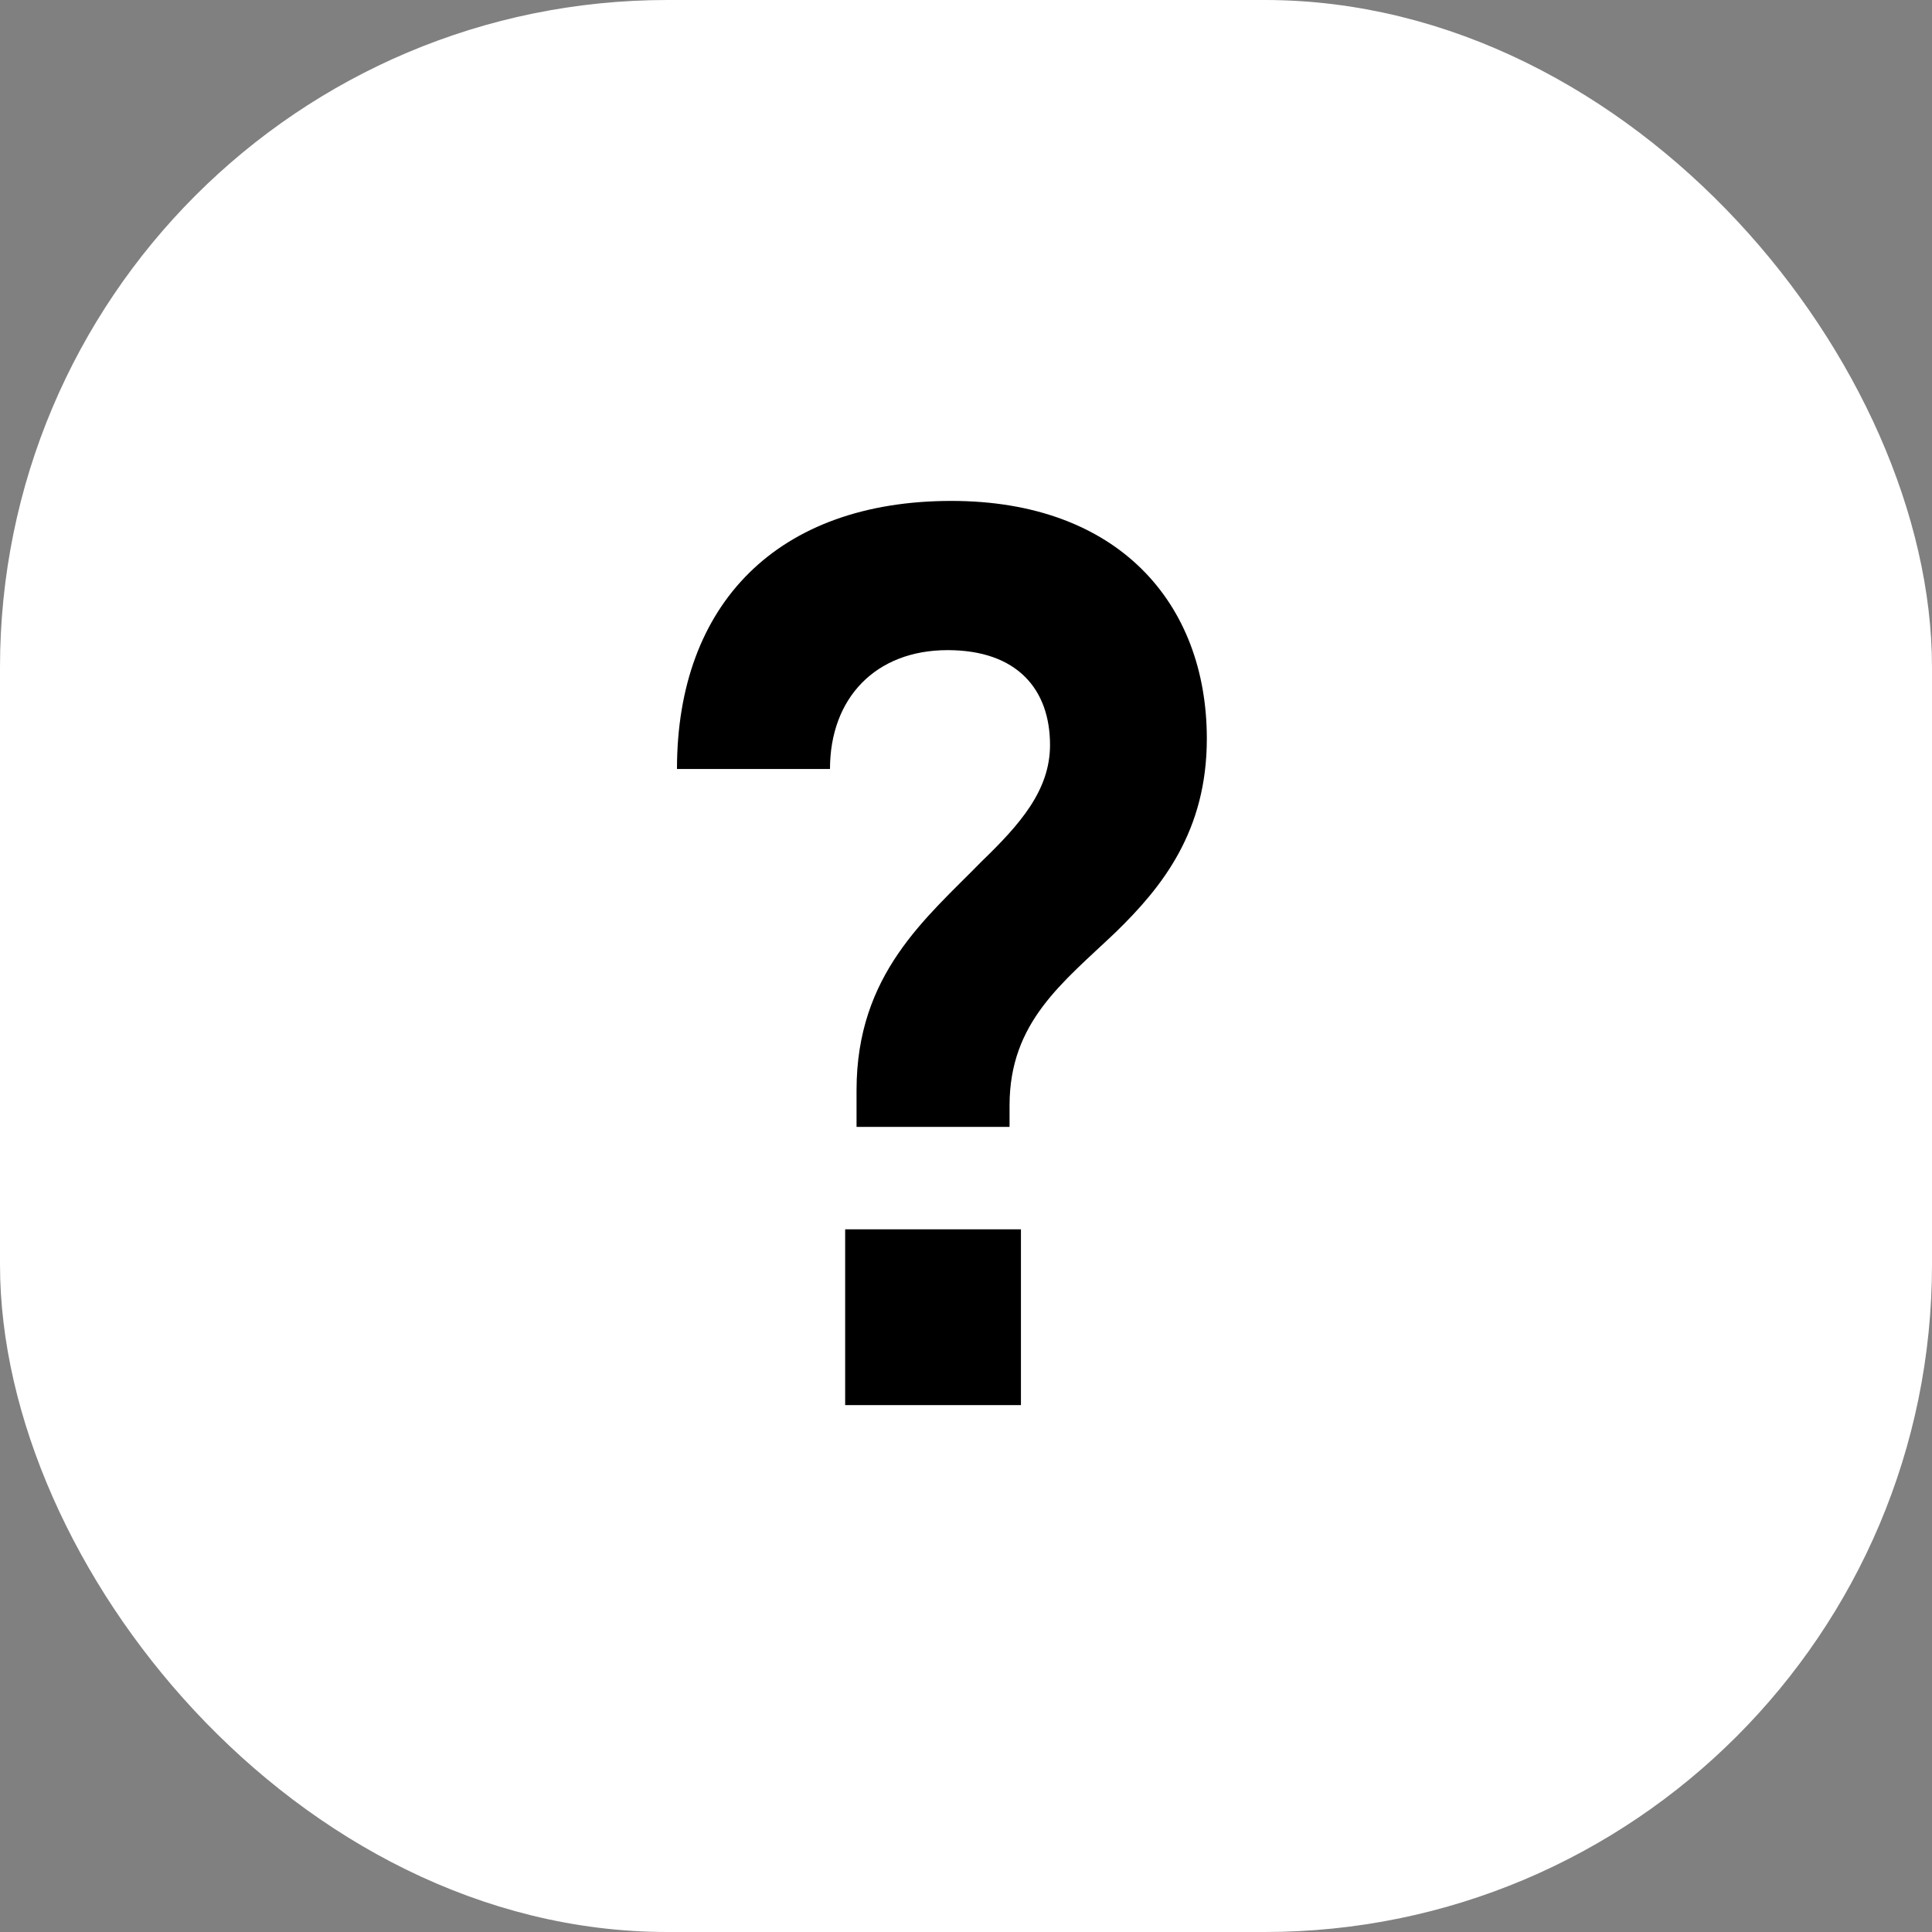
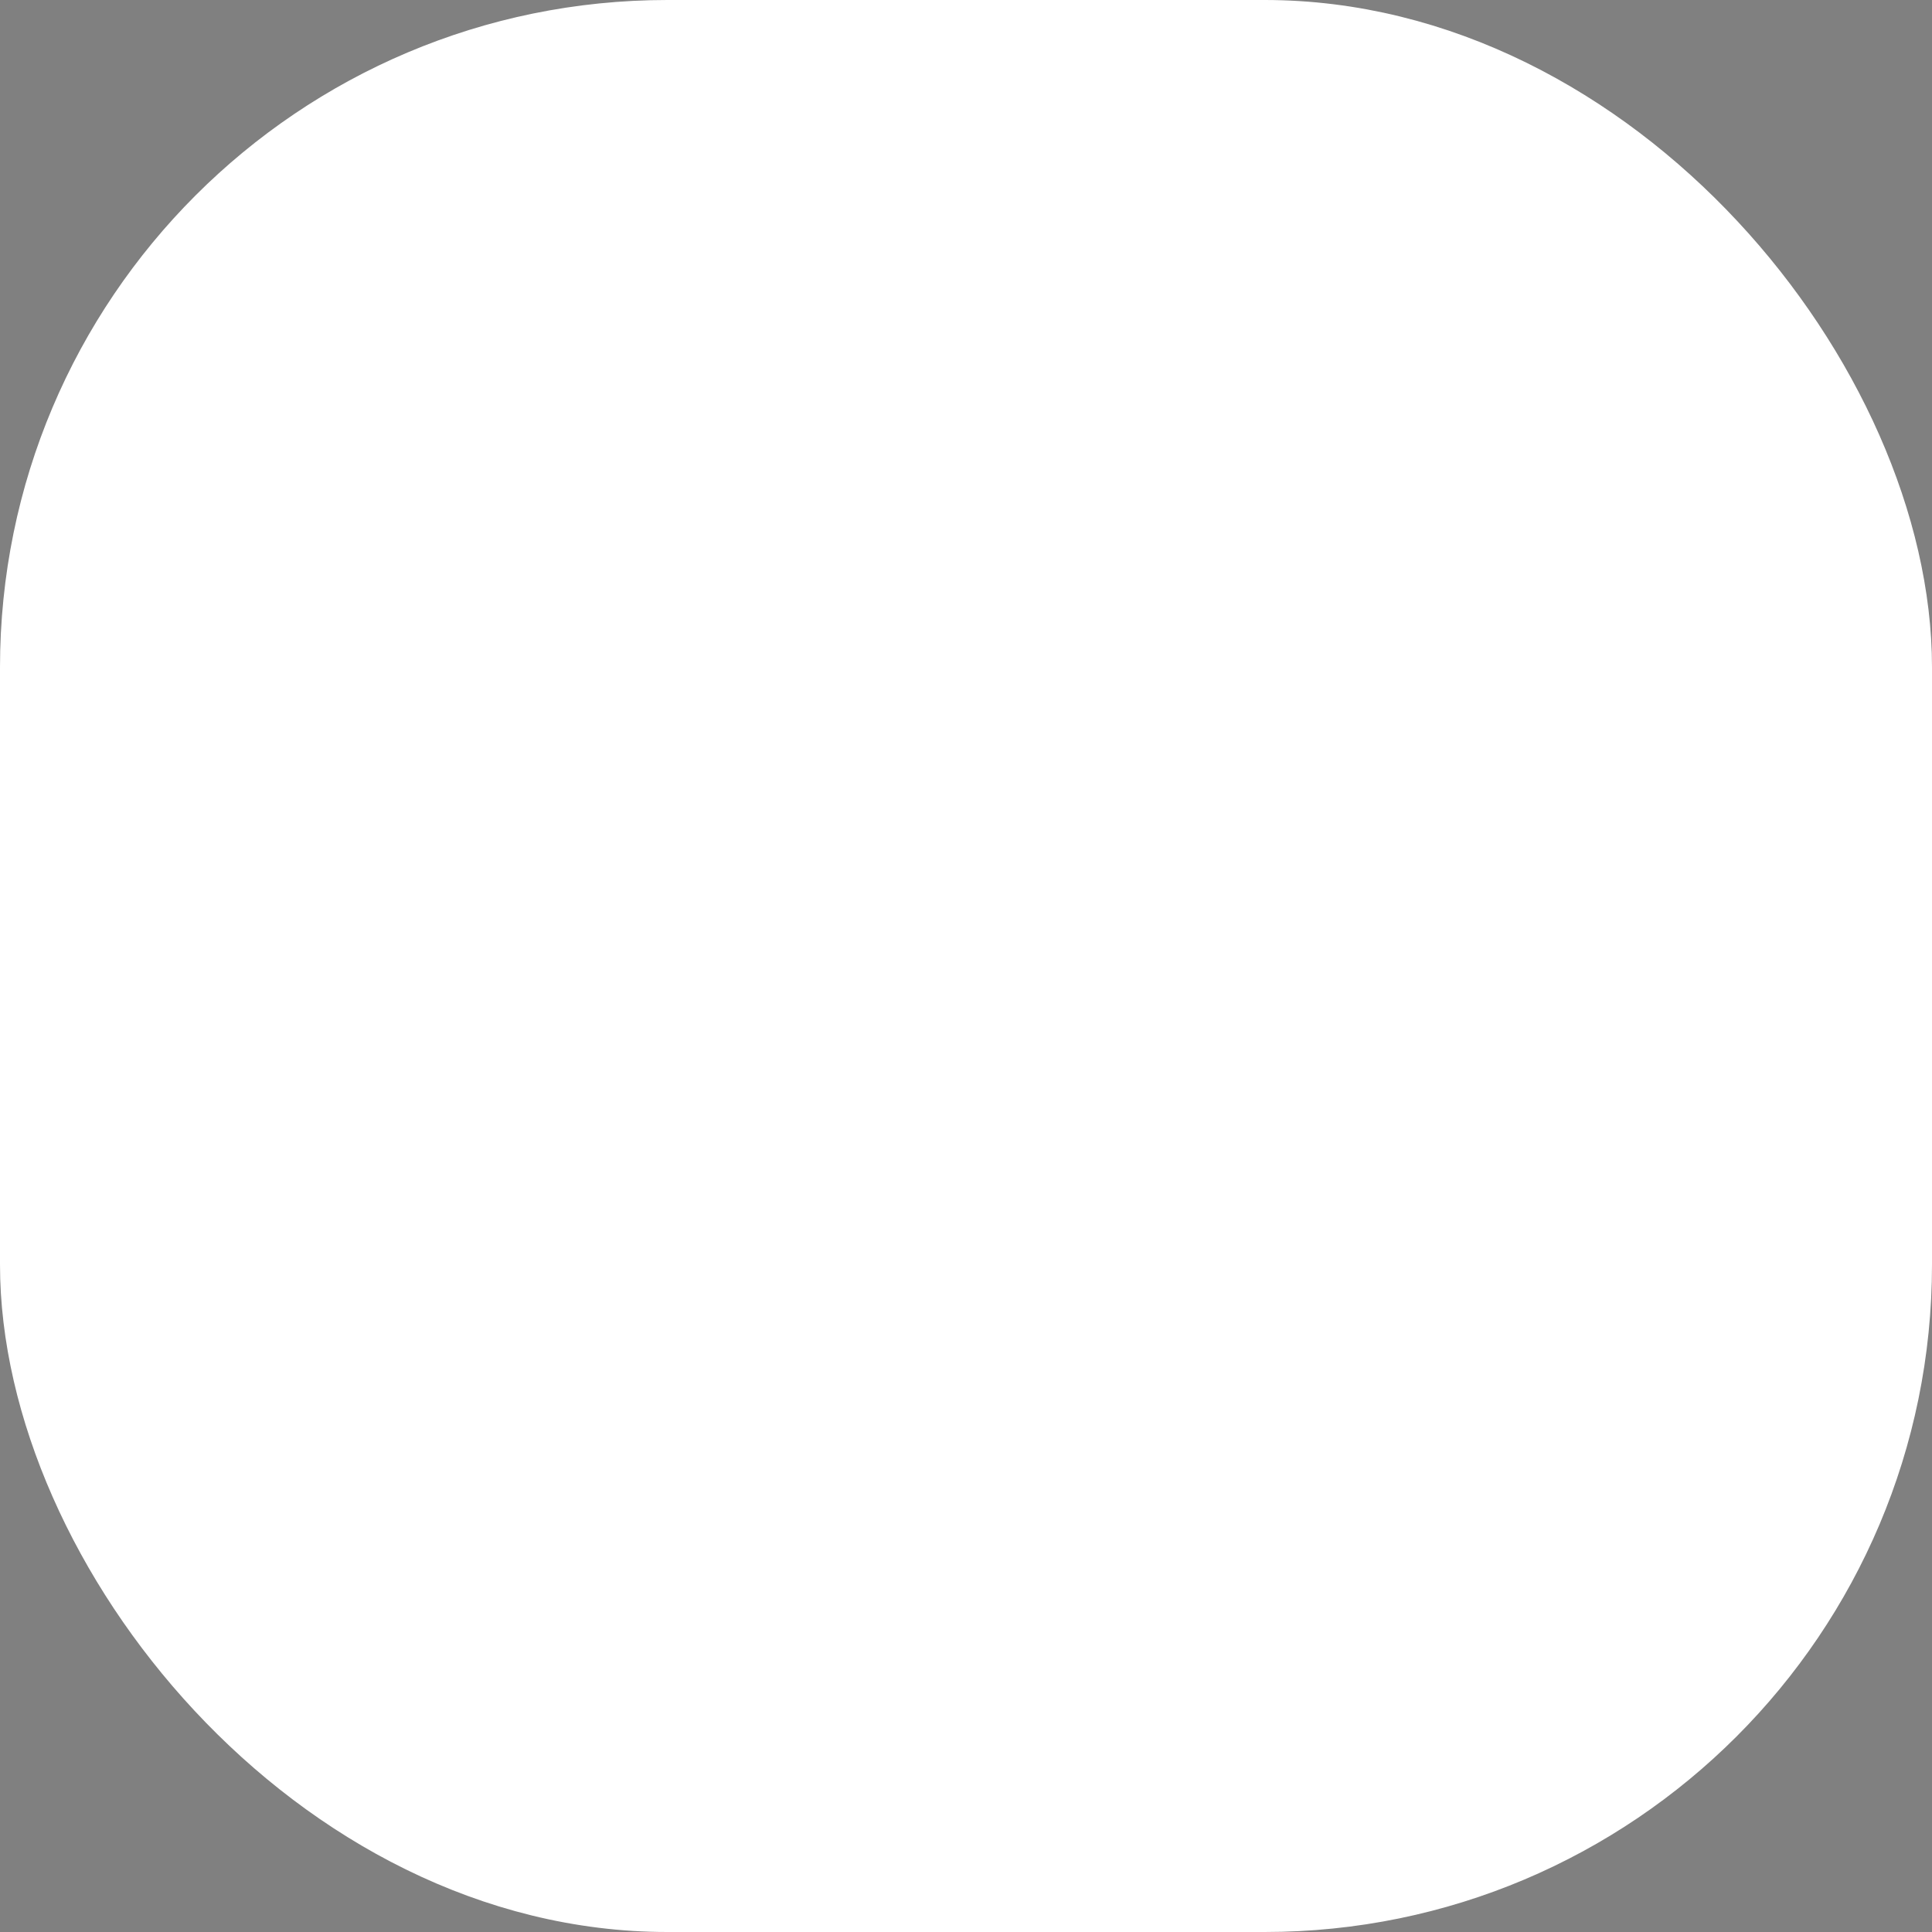
<svg xmlns="http://www.w3.org/2000/svg" width="55" height="55" viewBox="0 0 55 55" fill="none">
  <rect x="0" y="0" width="55" height="55" fill="#808080" stroke="none" />
  <rect x="1" y="1" width="53" height="53" rx="18" fill="white" stroke="white" stroke-width="2" />
-   <path d="M27.084 14.26C31.836 14.26 34.356 17.176 34.356 21.028C34.356 23.656 33.096 25.24 31.764 26.536C30.252 27.976 28.74 29.092 28.74 31.468V32.08H24.384V31.036C24.384 27.724 26.364 26.14 27.948 24.52C29.028 23.476 29.892 22.504 29.892 21.208C29.892 19.624 28.956 18.508 26.976 18.508C24.924 18.508 23.628 19.876 23.628 21.892H19.272C19.272 17.176 22.152 14.26 27.084 14.26ZM29.064 34.996V40H24.06V34.996H29.064Z" fill="black" />
</svg>